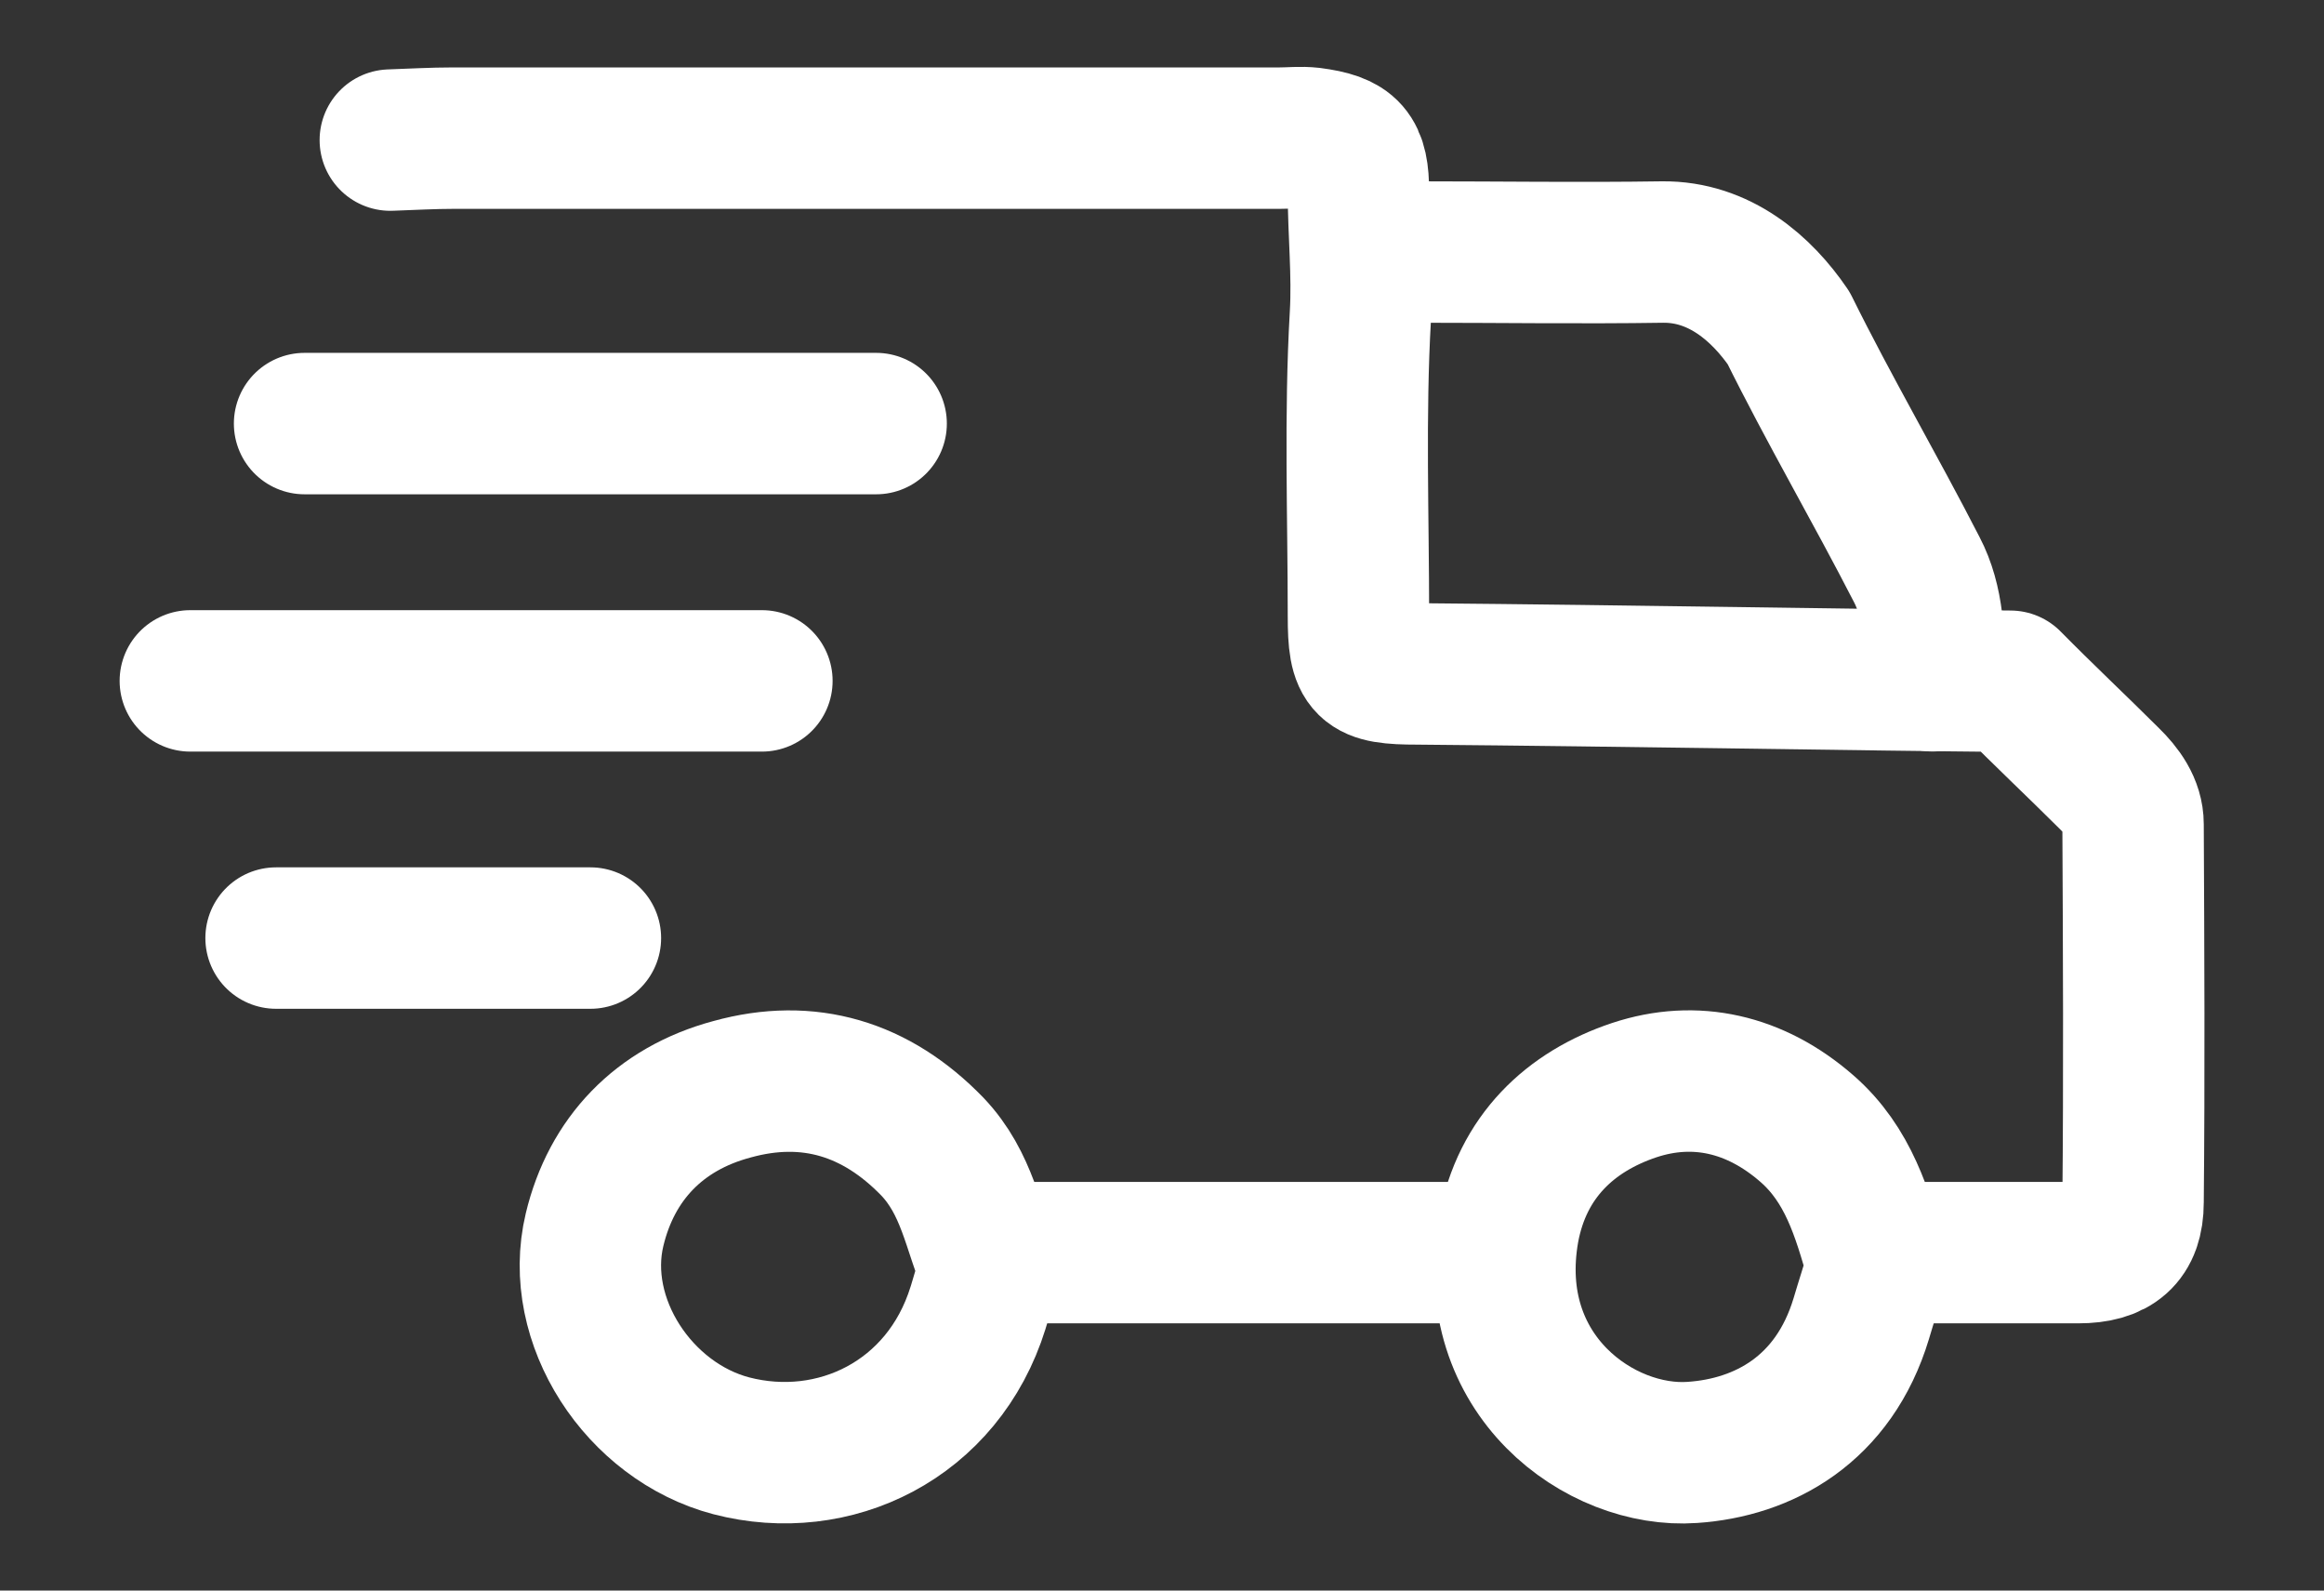
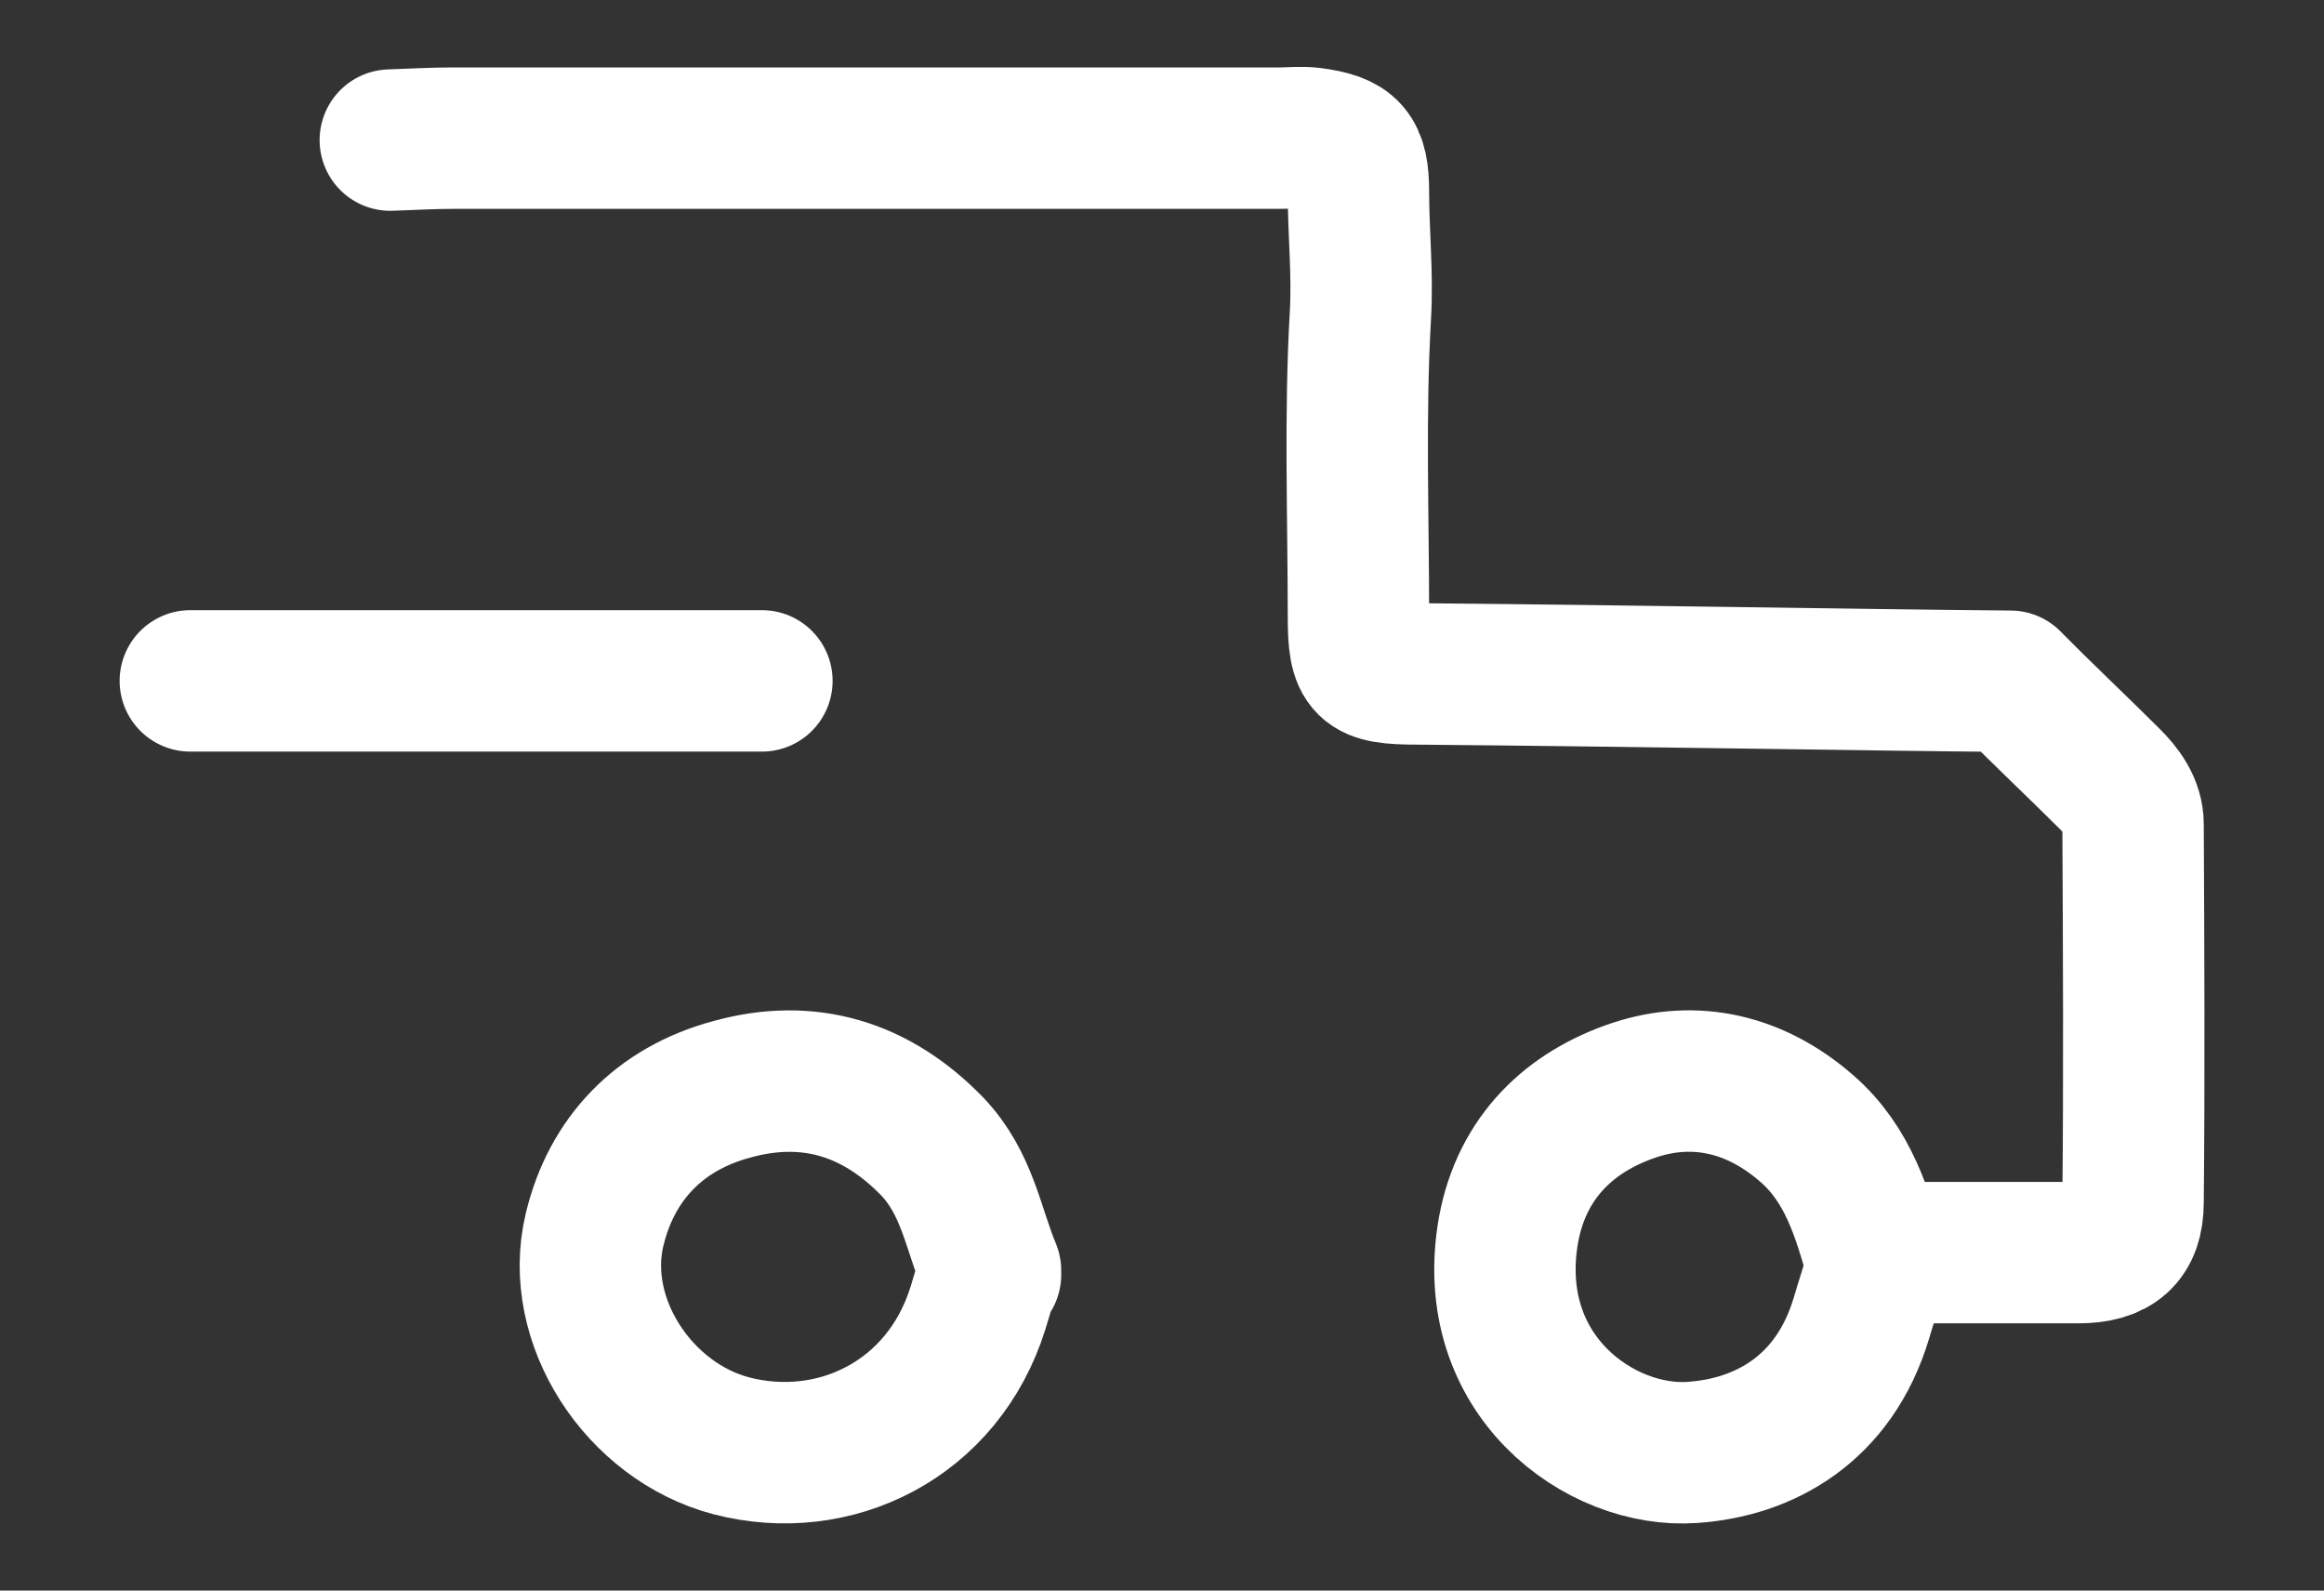
<svg xmlns="http://www.w3.org/2000/svg" fill="none" viewBox="0 0 19 13" height="13" width="19">
  <rect x="0" y="0" width="19" height="13" fill="#333333" stroke="none" />
-   <path stroke-linejoin="round" stroke-linecap="round" stroke-width="1.156" stroke="white" d="M2.257 7.667C2.955 7.667 1.957 7.667 2.656 7.667C2.811 7.667 4.672 7.667 4.827 7.667" />
  <path stroke-linejoin="round" stroke-linecap="round" stroke-width="1.156" stroke="white" d="M8.098 10.384C7.955 10.041 7.909 9.673 7.623 9.372C7.164 8.898 6.612 8.729 5.984 8.903C5.387 9.063 4.999 9.474 4.861 10.05C4.682 10.796 5.224 11.619 5.979 11.817C6.817 12.035 7.71 11.609 7.996 10.689C8.027 10.597 8.042 10.501 8.098 10.418" />
  <path stroke-linejoin="round" stroke-linecap="round" stroke-width="1.156" stroke="white" d="M15.341 10.322C15.227 9.921 15.112 9.52 14.772 9.224C14.351 8.857 13.859 8.745 13.361 8.91C12.84 9.084 12.443 9.452 12.333 10.052C12.123 11.242 13.089 11.924 13.835 11.871C14.418 11.832 14.992 11.522 15.217 10.777C15.255 10.647 15.299 10.516 15.337 10.381" />
-   <path stroke-linejoin="round" stroke-linecap="round" stroke-width="1.156" stroke="white" d="M7.163 3.462C3.512 3.462 2.556 3.462 2.49 3.462" />
  <path stroke-linejoin="round" stroke-linecap="round" stroke-width="1.156" stroke="white" d="M6.229 5.565H1.556" />
-   <path stroke-linejoin="round" stroke-linecap="round" stroke-width="1.156" stroke="white" d="M12.07 10.238C10.824 10.238 9.578 10.238 8.332 10.238" />
-   <path stroke-linejoin="round" stroke-linecap="round" stroke-width="1.156" stroke="white" d="M15.8 5.564C15.824 5.235 15.805 4.912 15.671 4.656C15.33 3.992 14.954 3.35 14.623 2.681C14.406 2.363 14.06 2.054 13.59 2.06C12.928 2.07 12.265 2.06 11.603 2.06" />
  <path stroke-linejoin="round" stroke-linecap="round" stroke-width="1.156" stroke="white" d="M15.537 10.238C16.02 10.238 16.508 10.238 16.991 10.238C17.29 10.238 17.439 10.117 17.439 9.826C17.449 8.798 17.444 7.765 17.439 6.737C17.439 6.586 17.346 6.461 17.243 6.361C16.976 6.095 16.703 5.839 16.436 5.568C15.249 5.558 13.332 5.523 11.589 5.508C11.158 5.508 11.106 5.458 11.106 5.037C11.106 4.219 11.075 3.397 11.122 2.579C11.142 2.238 11.106 1.907 11.106 1.571C11.106 1.25 11.034 1.17 10.721 1.129C10.633 1.119 10.551 1.129 10.464 1.129C8.213 1.129 5.962 1.129 3.71 1.129C3.536 1.129 3.366 1.139 3.191 1.145" />
</svg>